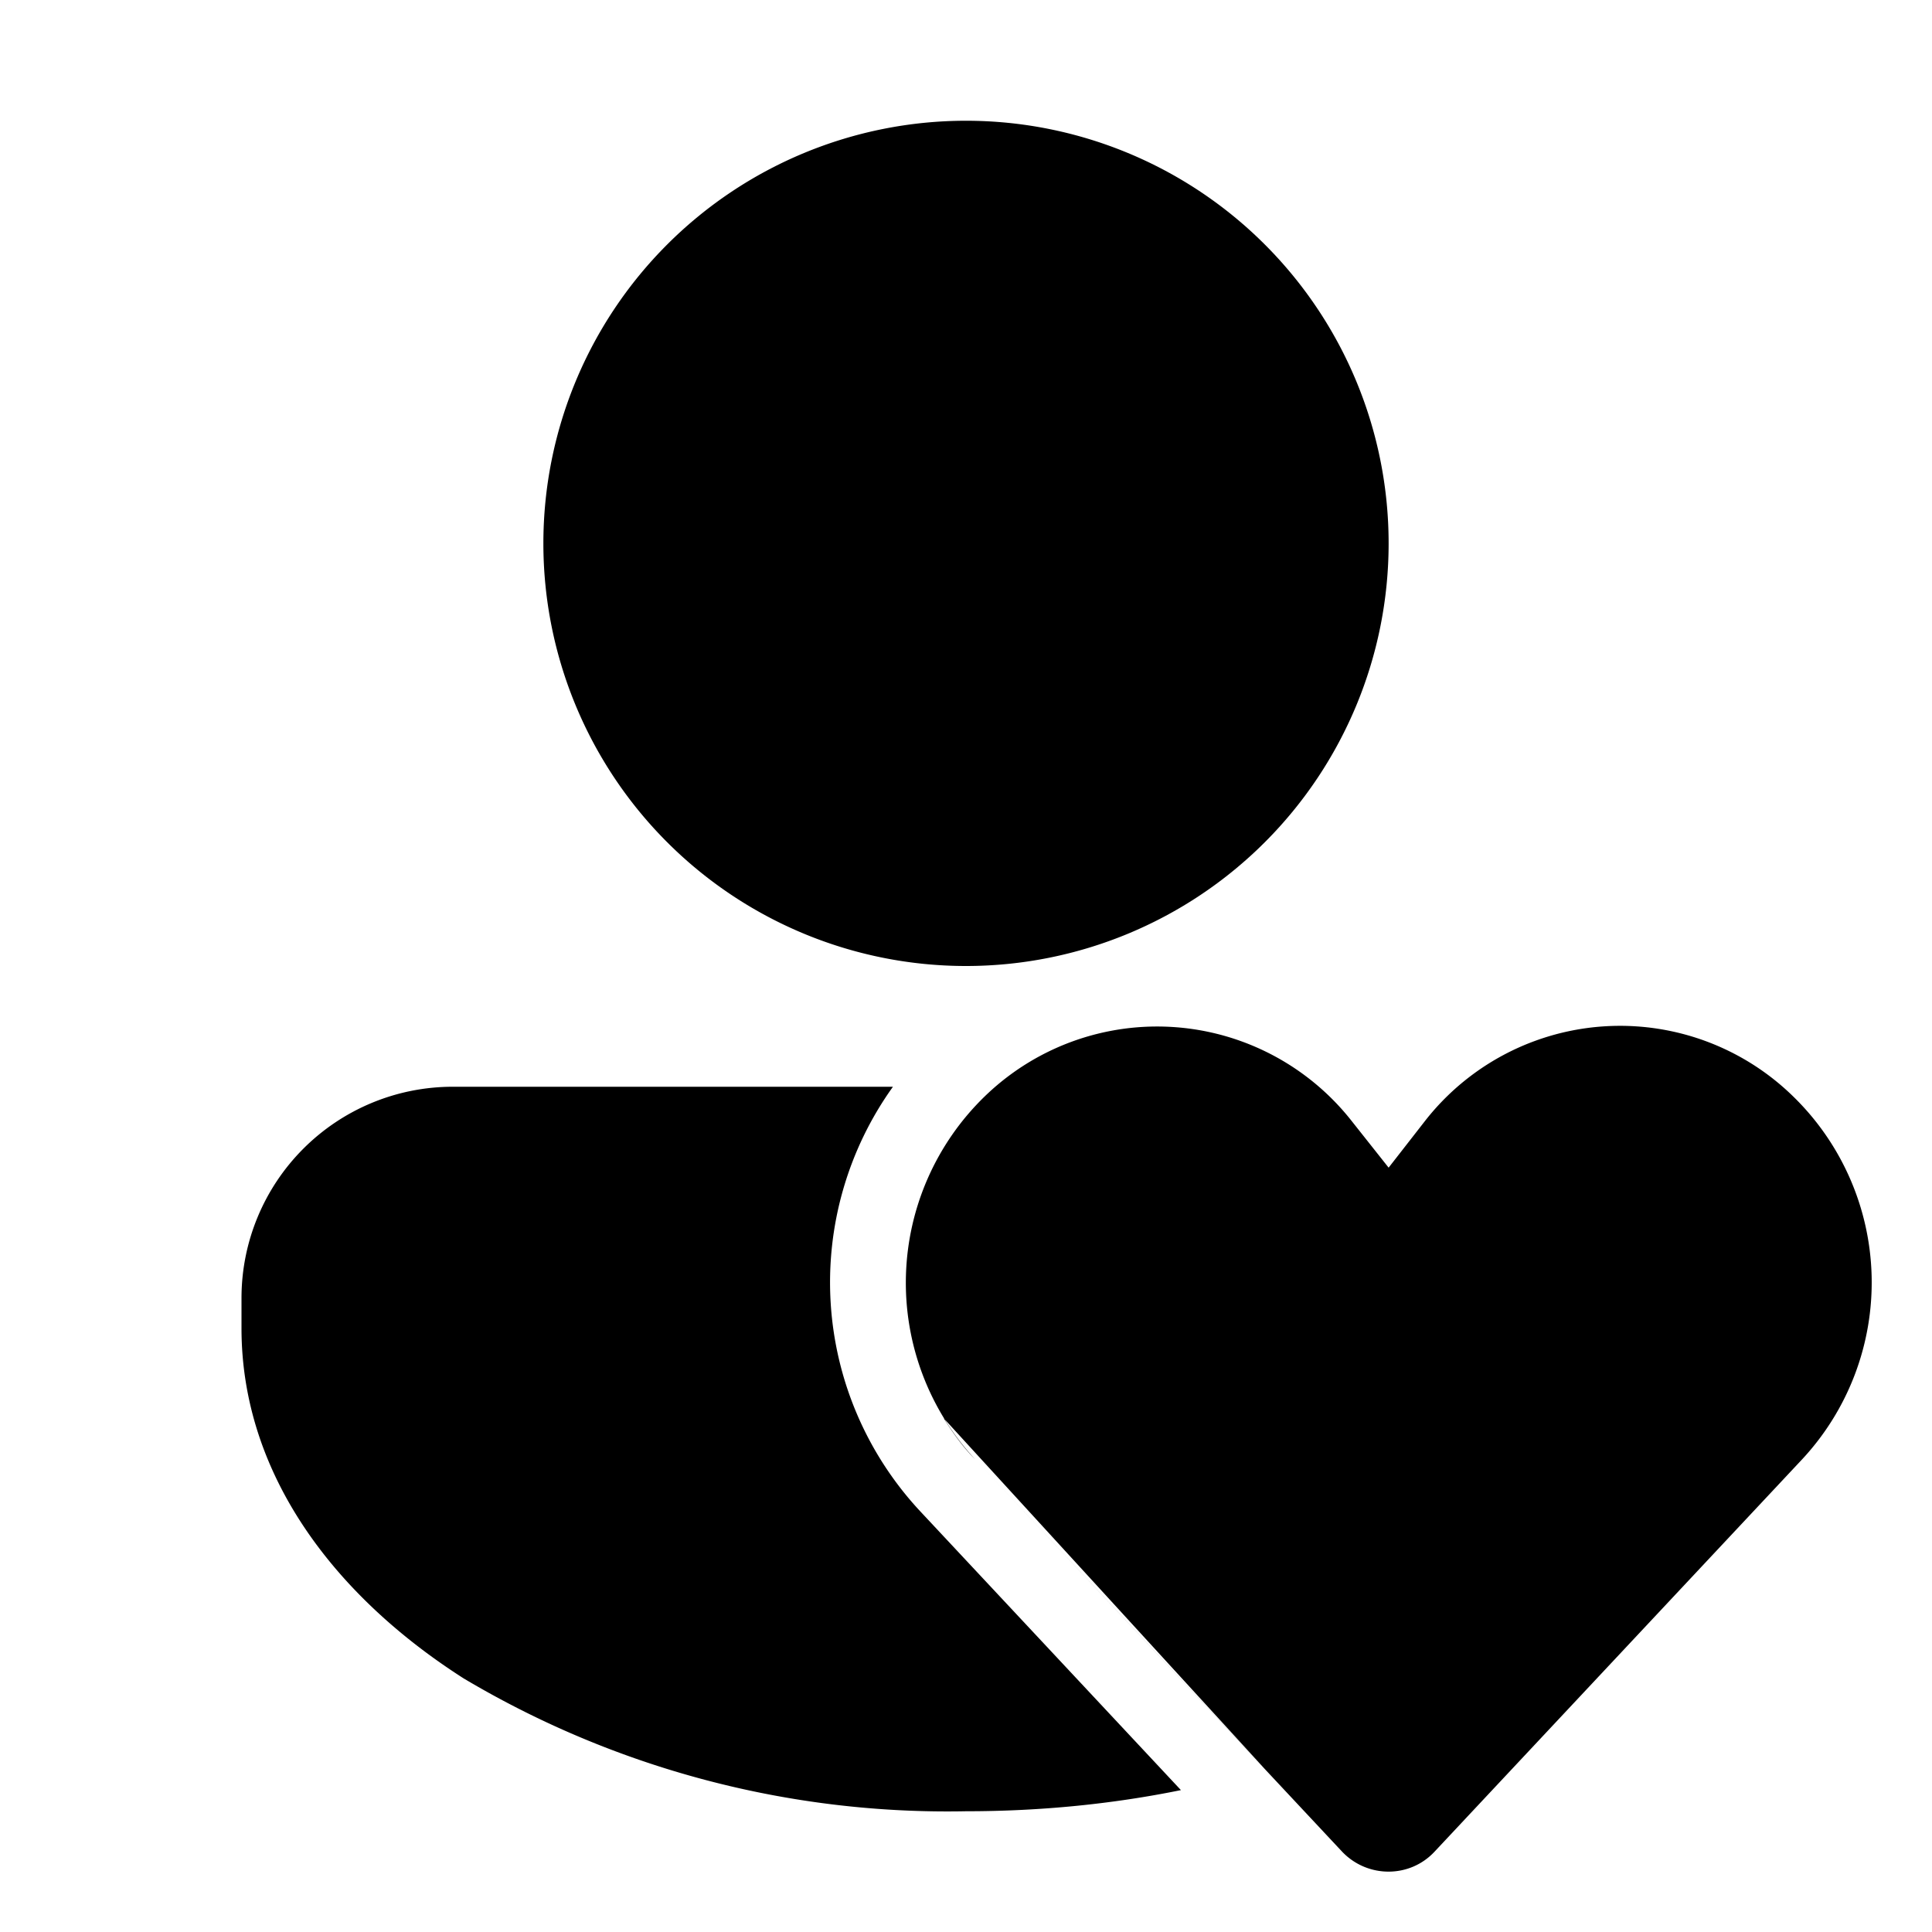
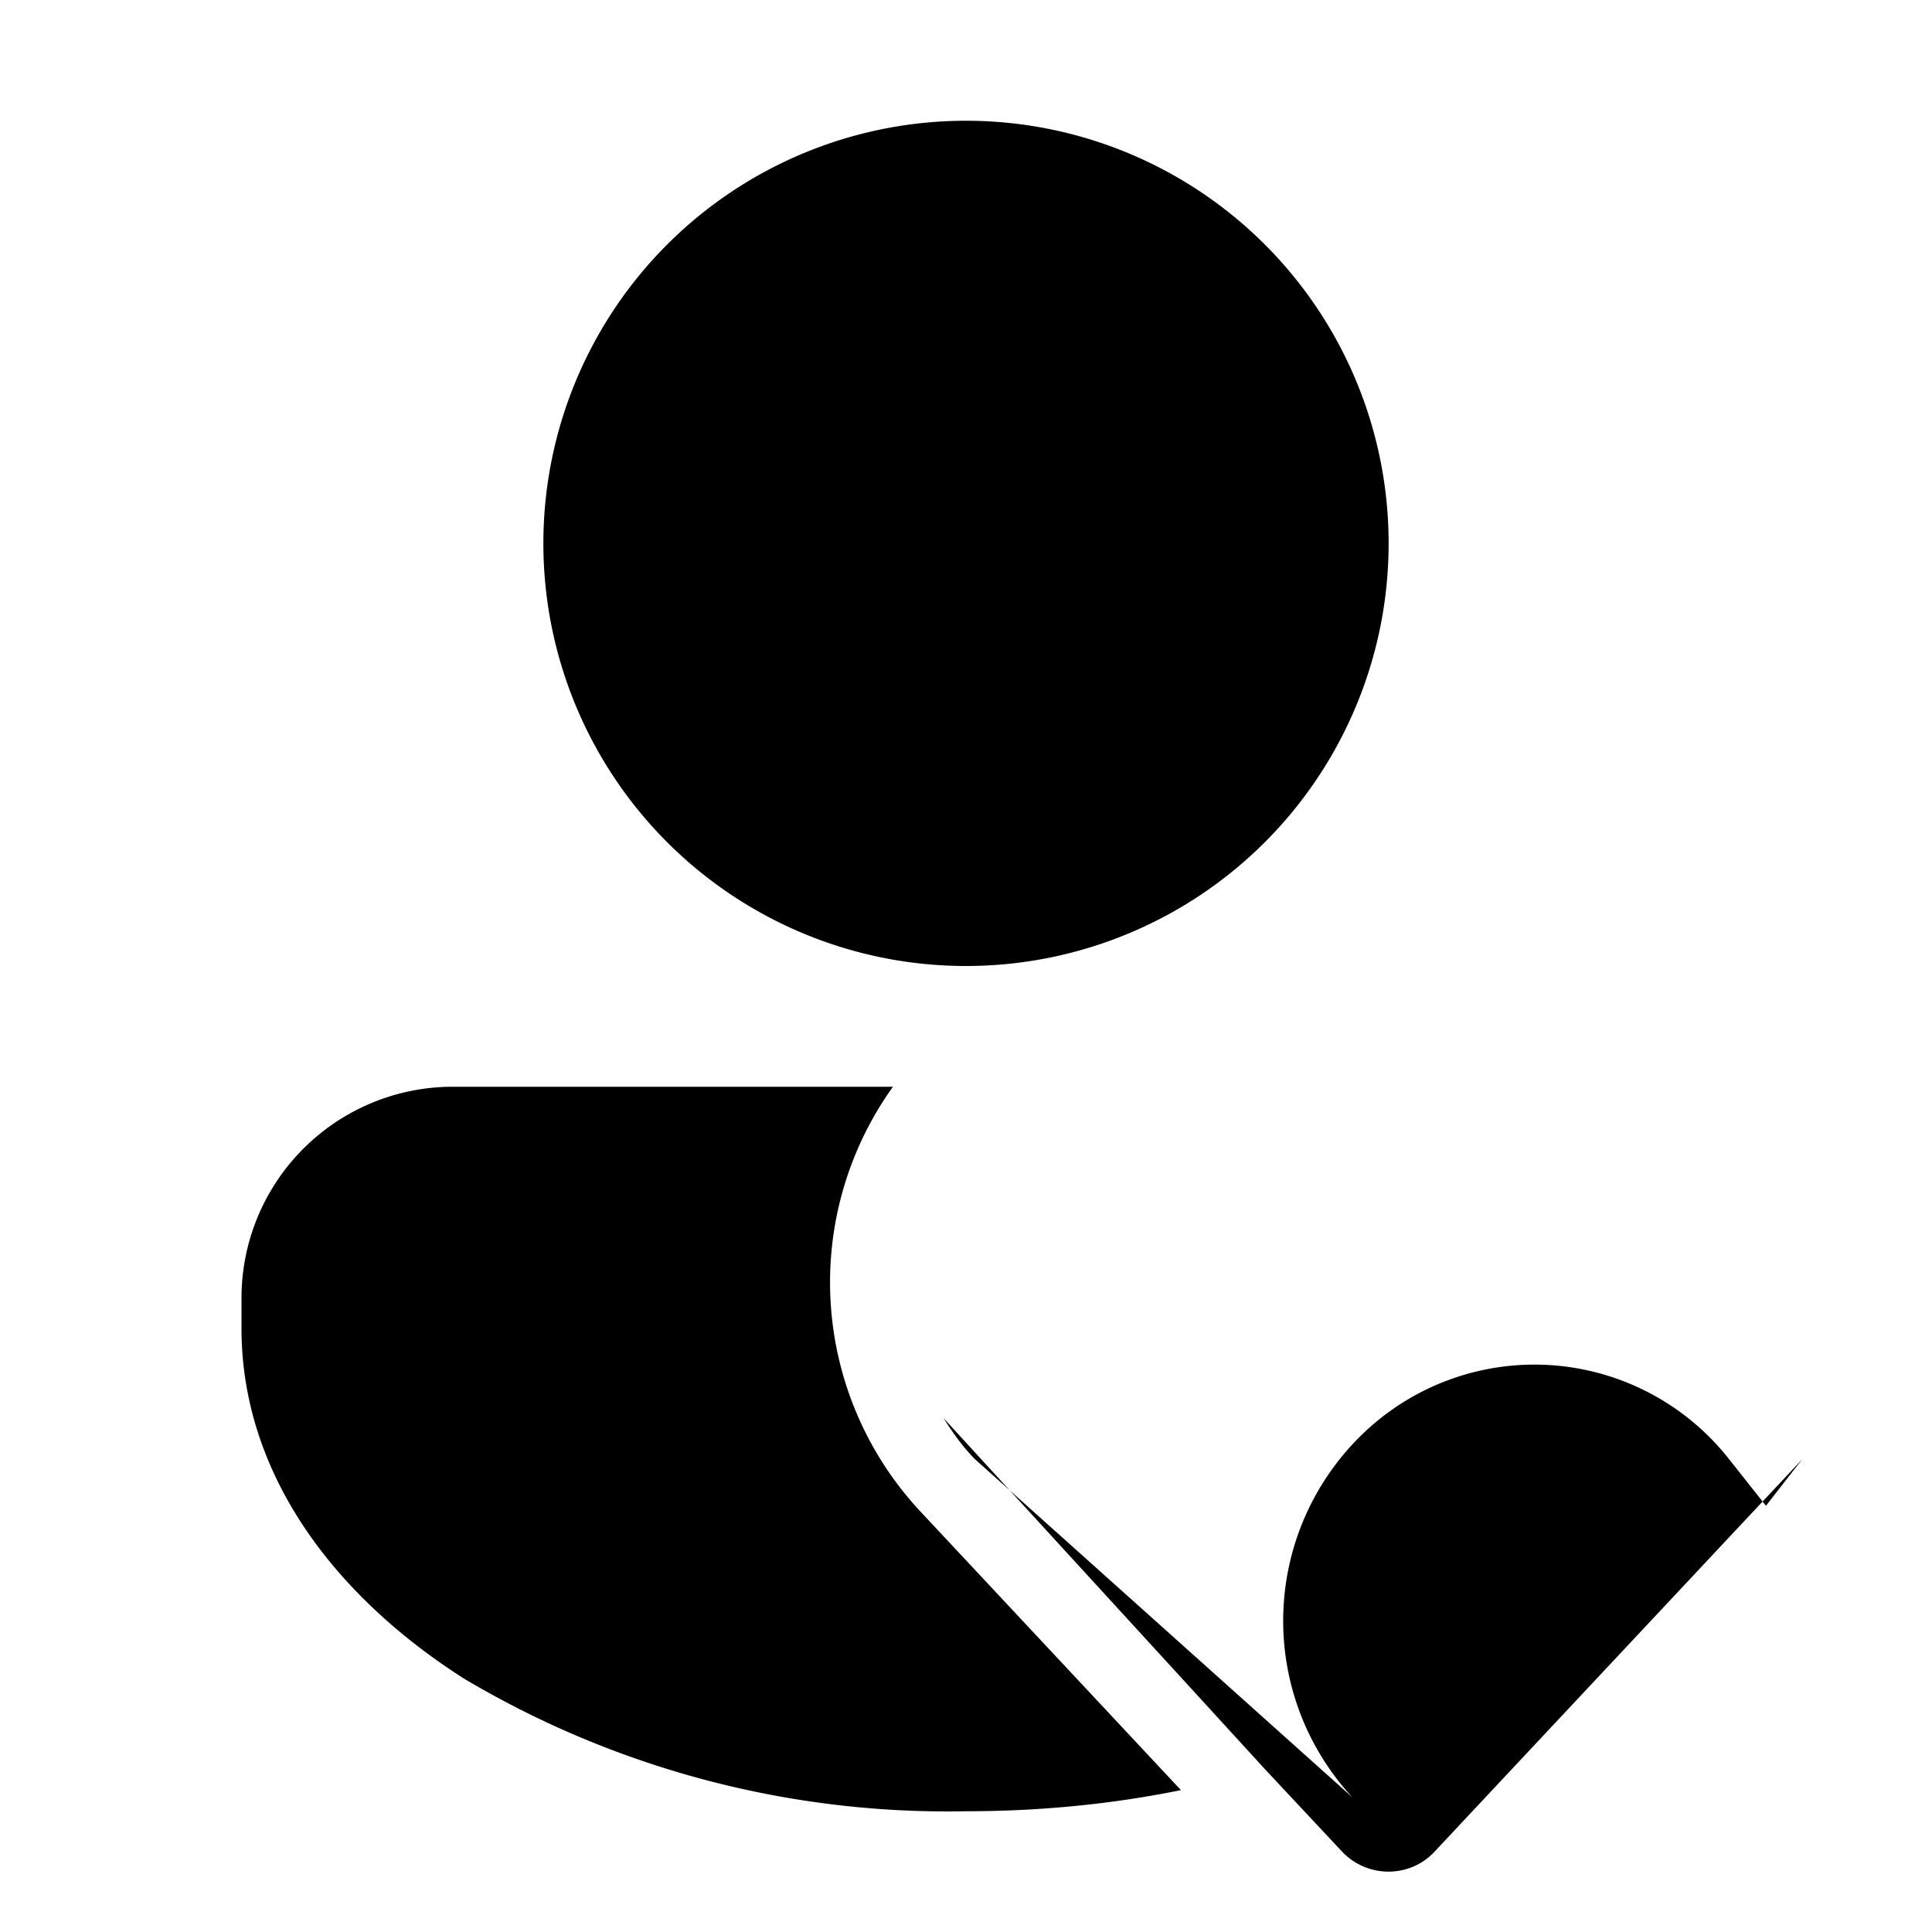
<svg xmlns="http://www.w3.org/2000/svg" width="32" height="32" viewBox="0 0 32 32">
-   <path d="M16 16a7 7 0 1 0 0-14 7 7 0 0 0 0 14Zm-8.5 2A3.5 3.5 0 0 0 4 21.5v.5c0 2.4 1.52 4.42 3.68 5.8A15.67 15.67 0 0 0 16 30c1.24 0 2.43-.12 3.56-.35l-4.32-4.62a5.56 5.56 0 0 1-.45-7.03H7.5Zm8.65 6.17 6.08 6.5c.42.44 1.12.44 1.53 0l6.09-6.5a4.3 4.3 0 0 0-.16-6.02 4.1 4.1 0 0 0-6.09.42l-.6.77-.61-.77a4.1 4.1 0 0 0-6.08-.41 4.3 4.3 0 0 0-.16 6.01Zm4.8 5.13-4.8-5.13c-.2-.2-.37-.44-.52-.68" />
+   <path d="M16 16a7 7 0 1 0 0-14 7 7 0 0 0 0 14Zm-8.5 2A3.5 3.5 0 0 0 4 21.5v.5c0 2.4 1.52 4.42 3.68 5.8A15.67 15.67 0 0 0 16 30c1.24 0 2.43-.12 3.56-.35l-4.32-4.62a5.56 5.56 0 0 1-.45-7.03H7.5Zm8.65 6.17 6.08 6.5c.42.44 1.12.44 1.53 0l6.09-6.5l-.6.77-.61-.77a4.1 4.1 0 0 0-6.08-.41 4.3 4.3 0 0 0-.16 6.01Zm4.8 5.13-4.8-5.13c-.2-.2-.37-.44-.52-.68" />
</svg>